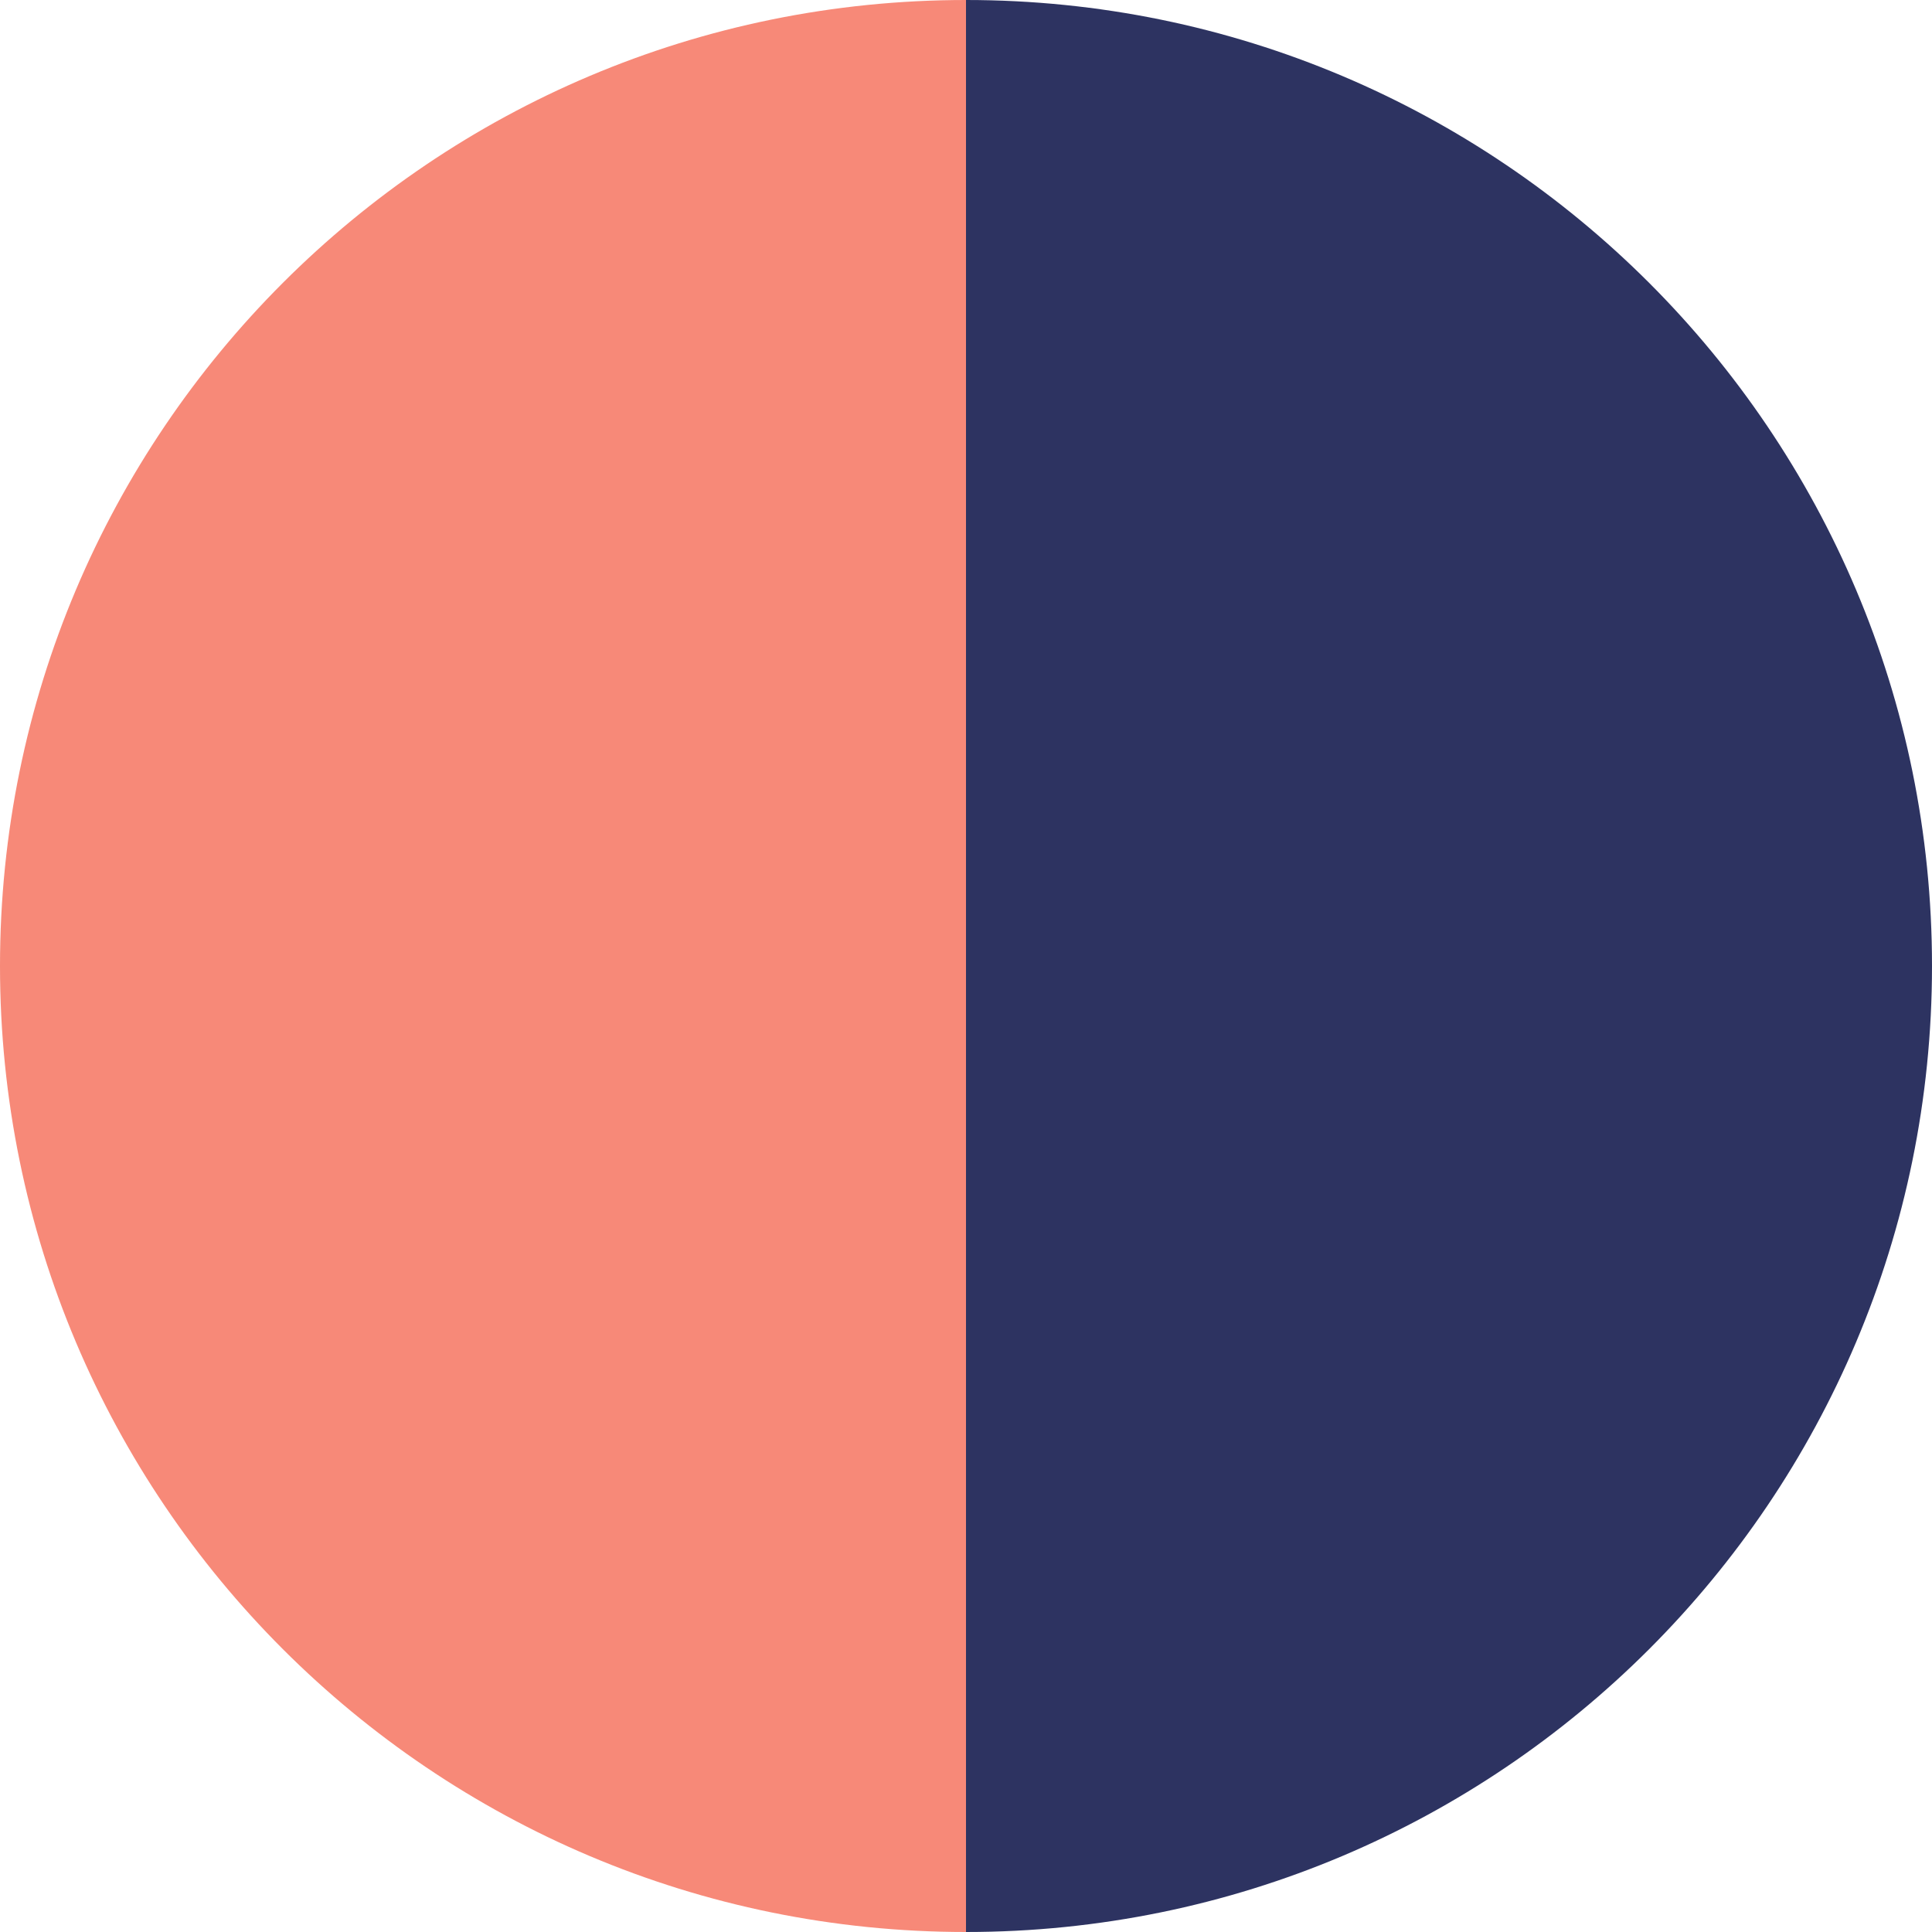
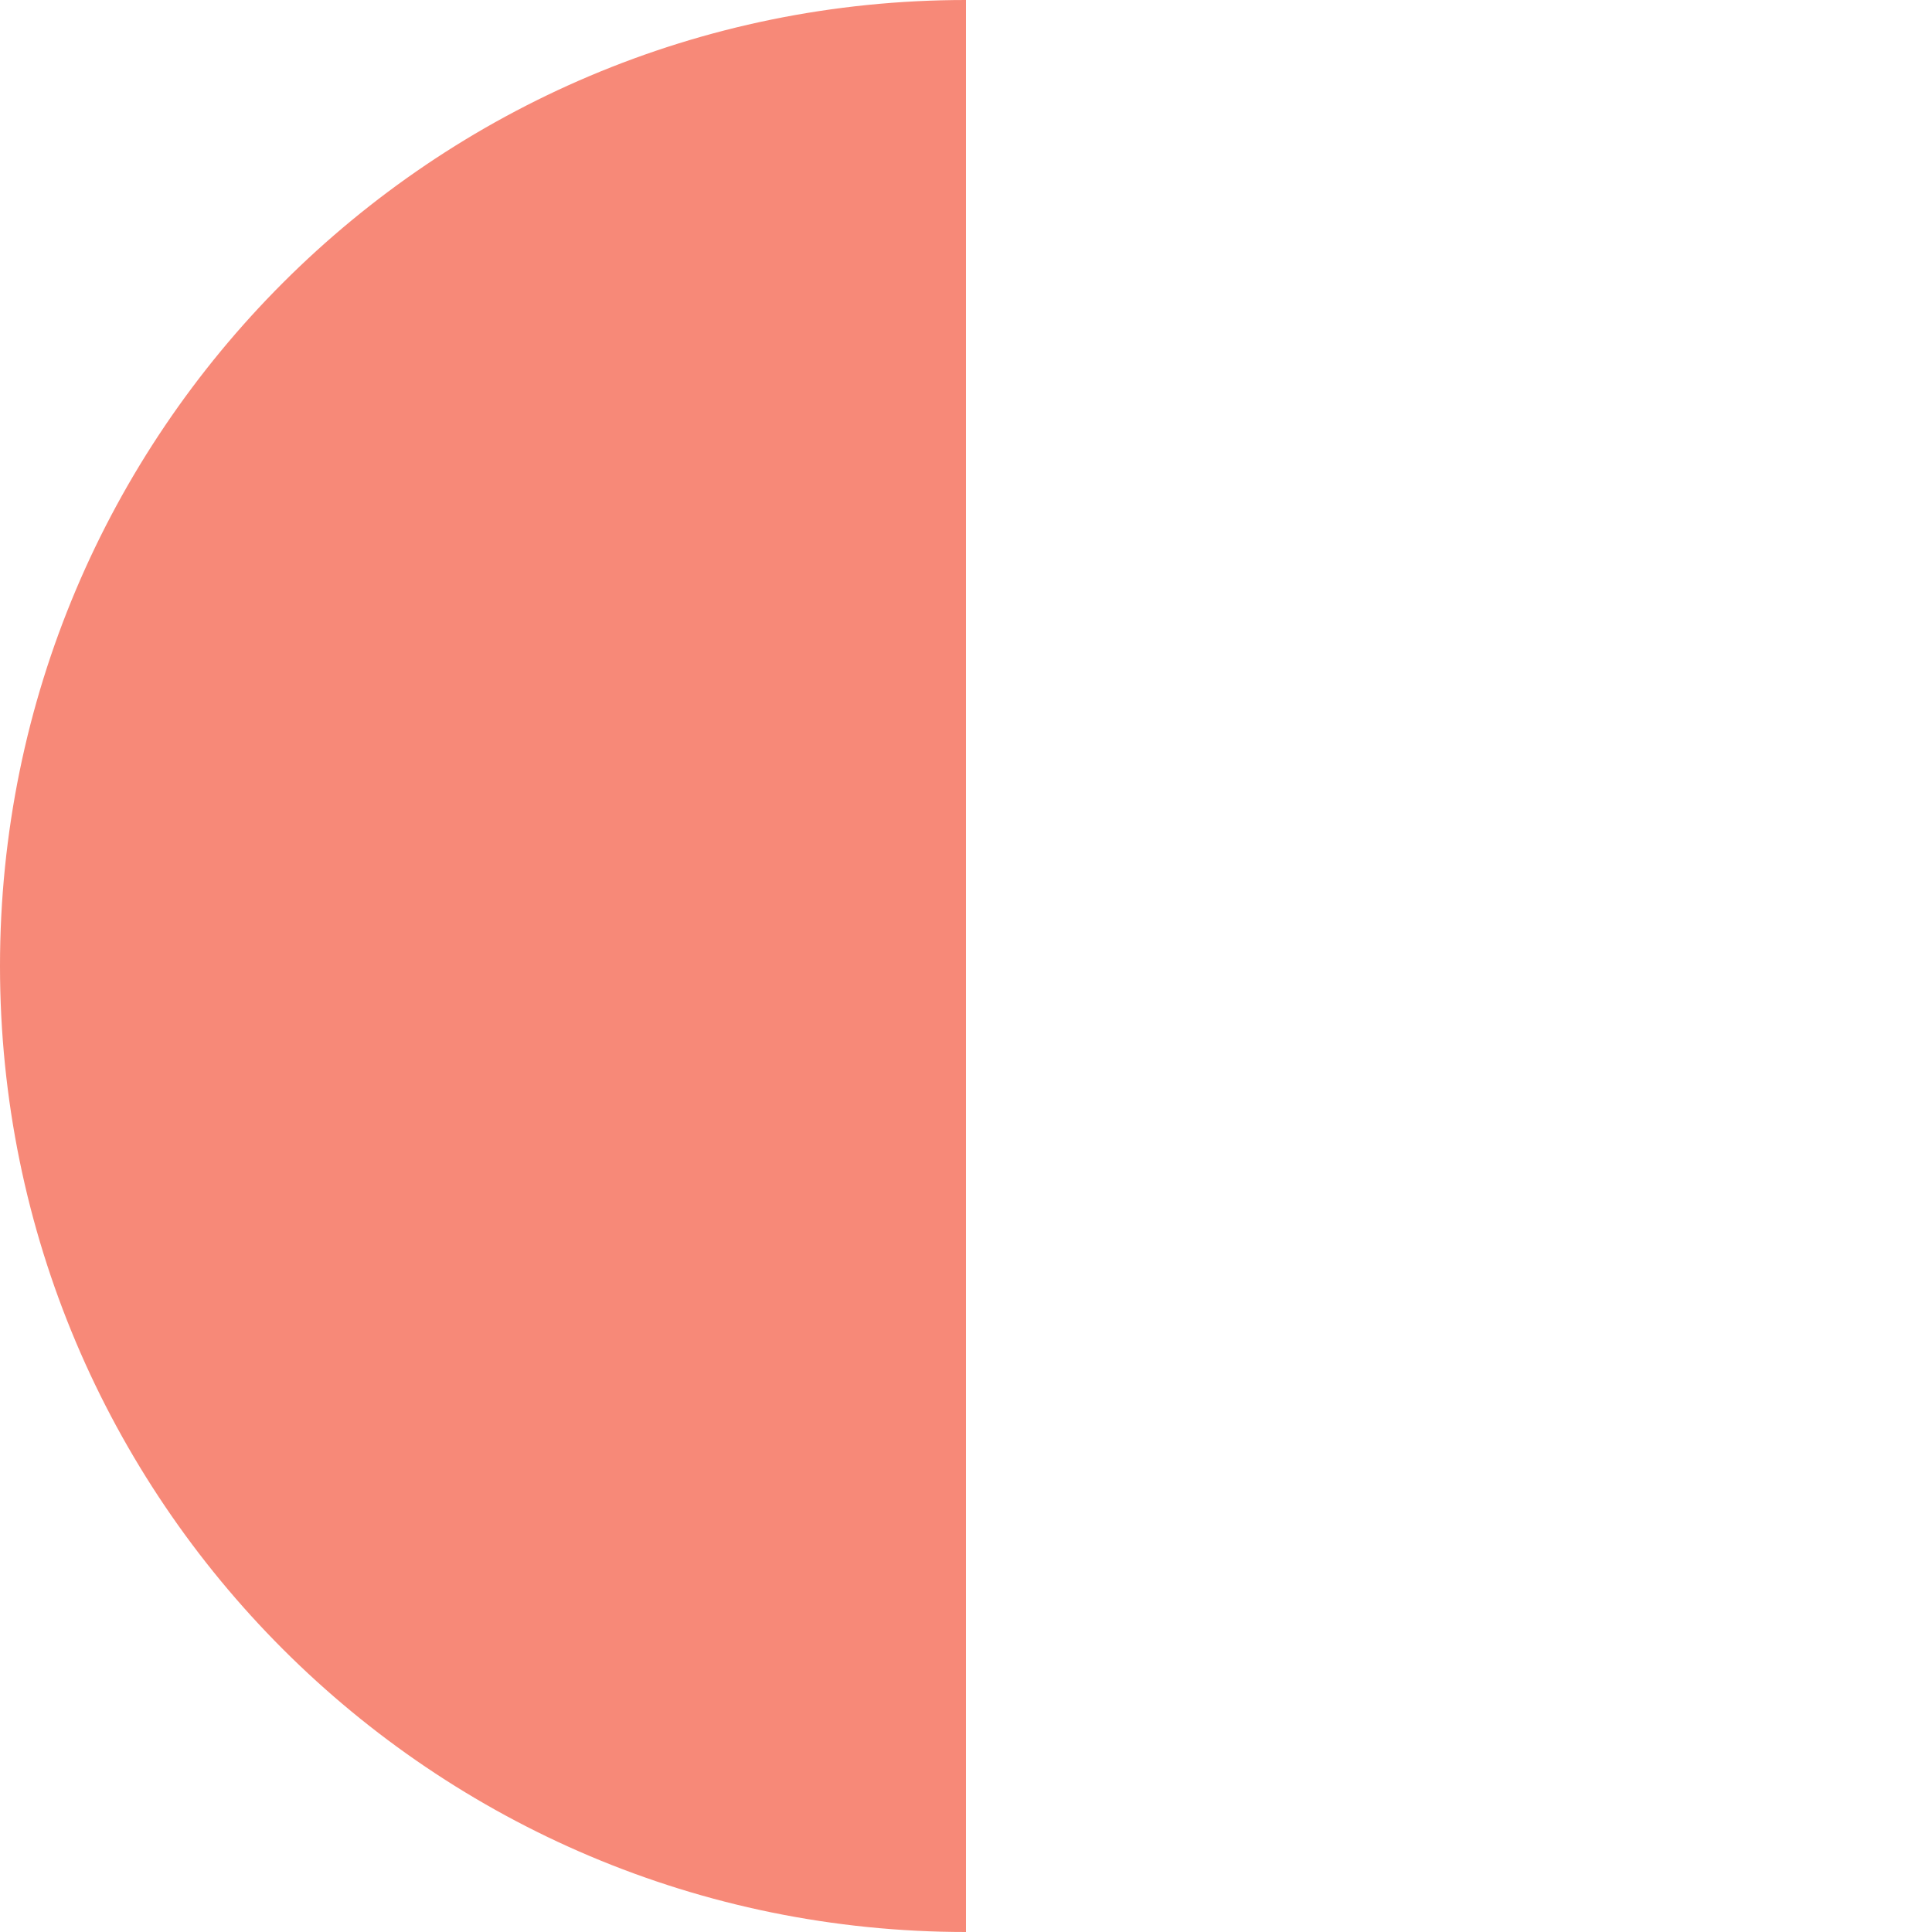
<svg xmlns="http://www.w3.org/2000/svg" id="Layer_1" data-name="Layer 1" viewBox="0 0 16 16">
  <defs>
    <style>
      .cls-1 {
        fill: #f78978;
      }

      .cls-1, .cls-2 {
        stroke-width: 0px;
      }

      .cls-2 {
        fill: #2d3361;
      }
    </style>
  </defs>
-   <path class="cls-2" d="M16,8C16,3.58,12.42,0,8,0v16c4.42,0,8-3.58,8-8Z" />
  <path class="cls-1" d="M8,16V0C3.58,0,0,3.58,0,8s3.58,8,8,8Z" />
</svg>